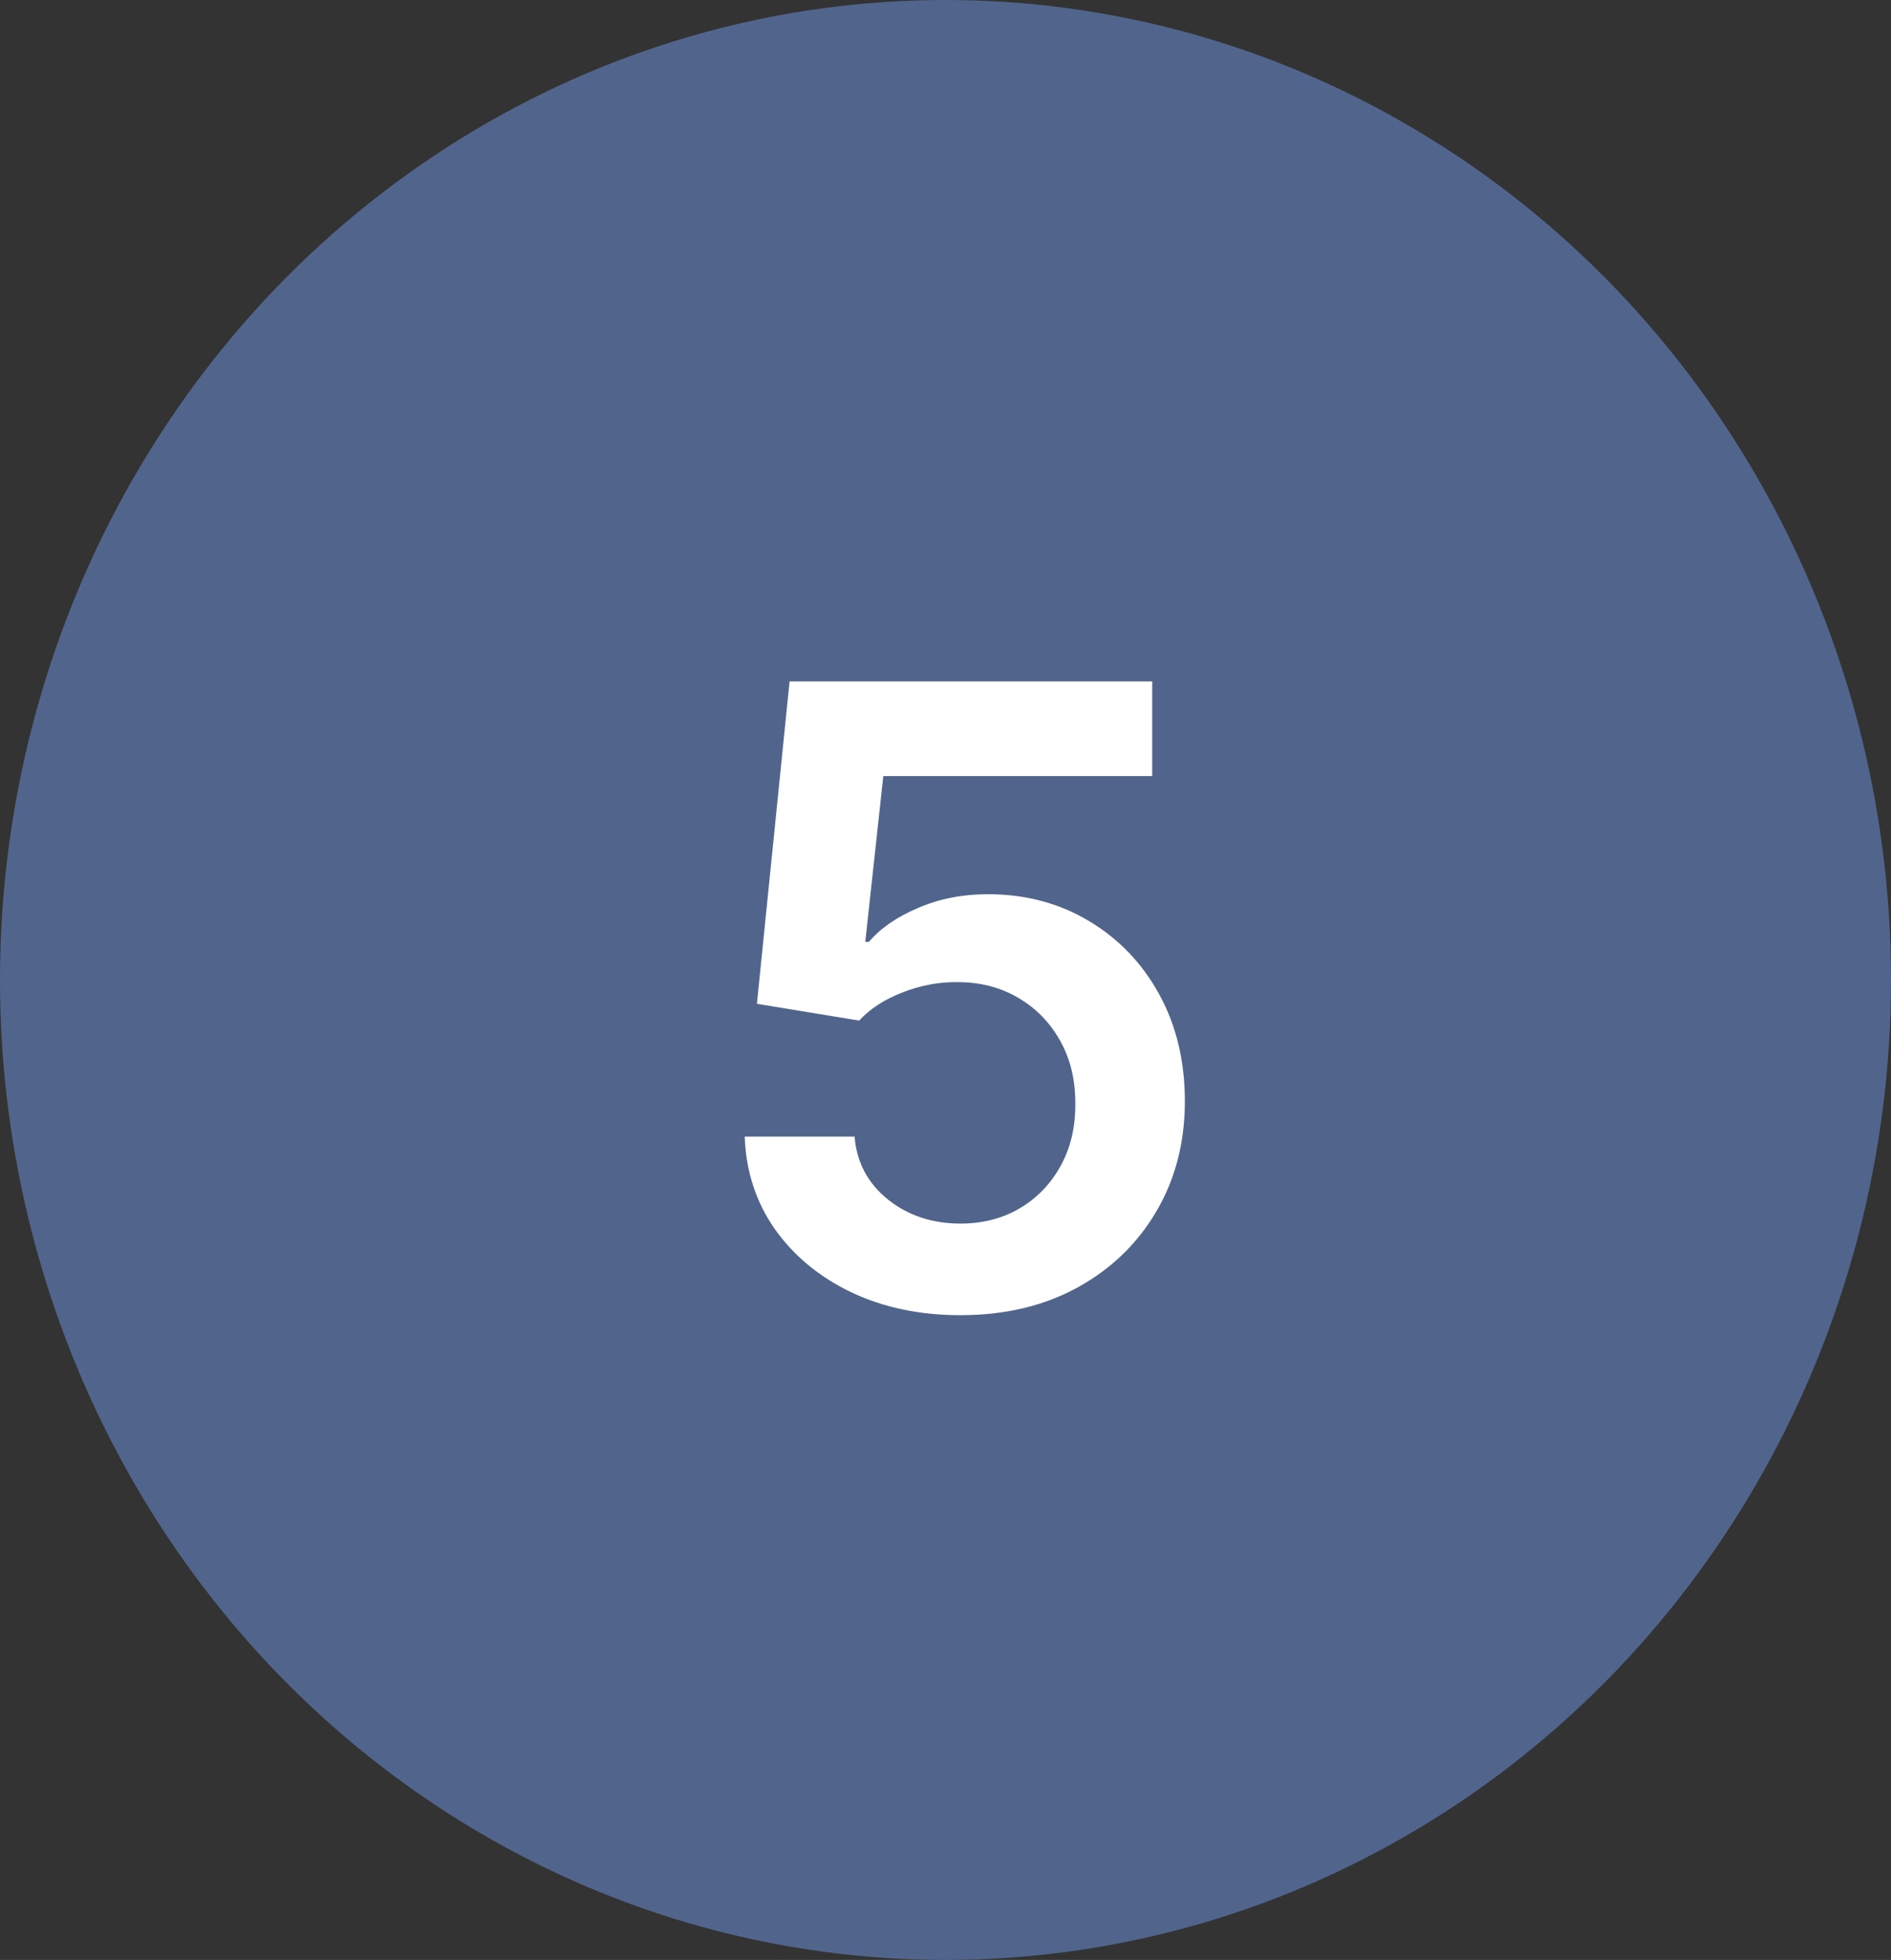
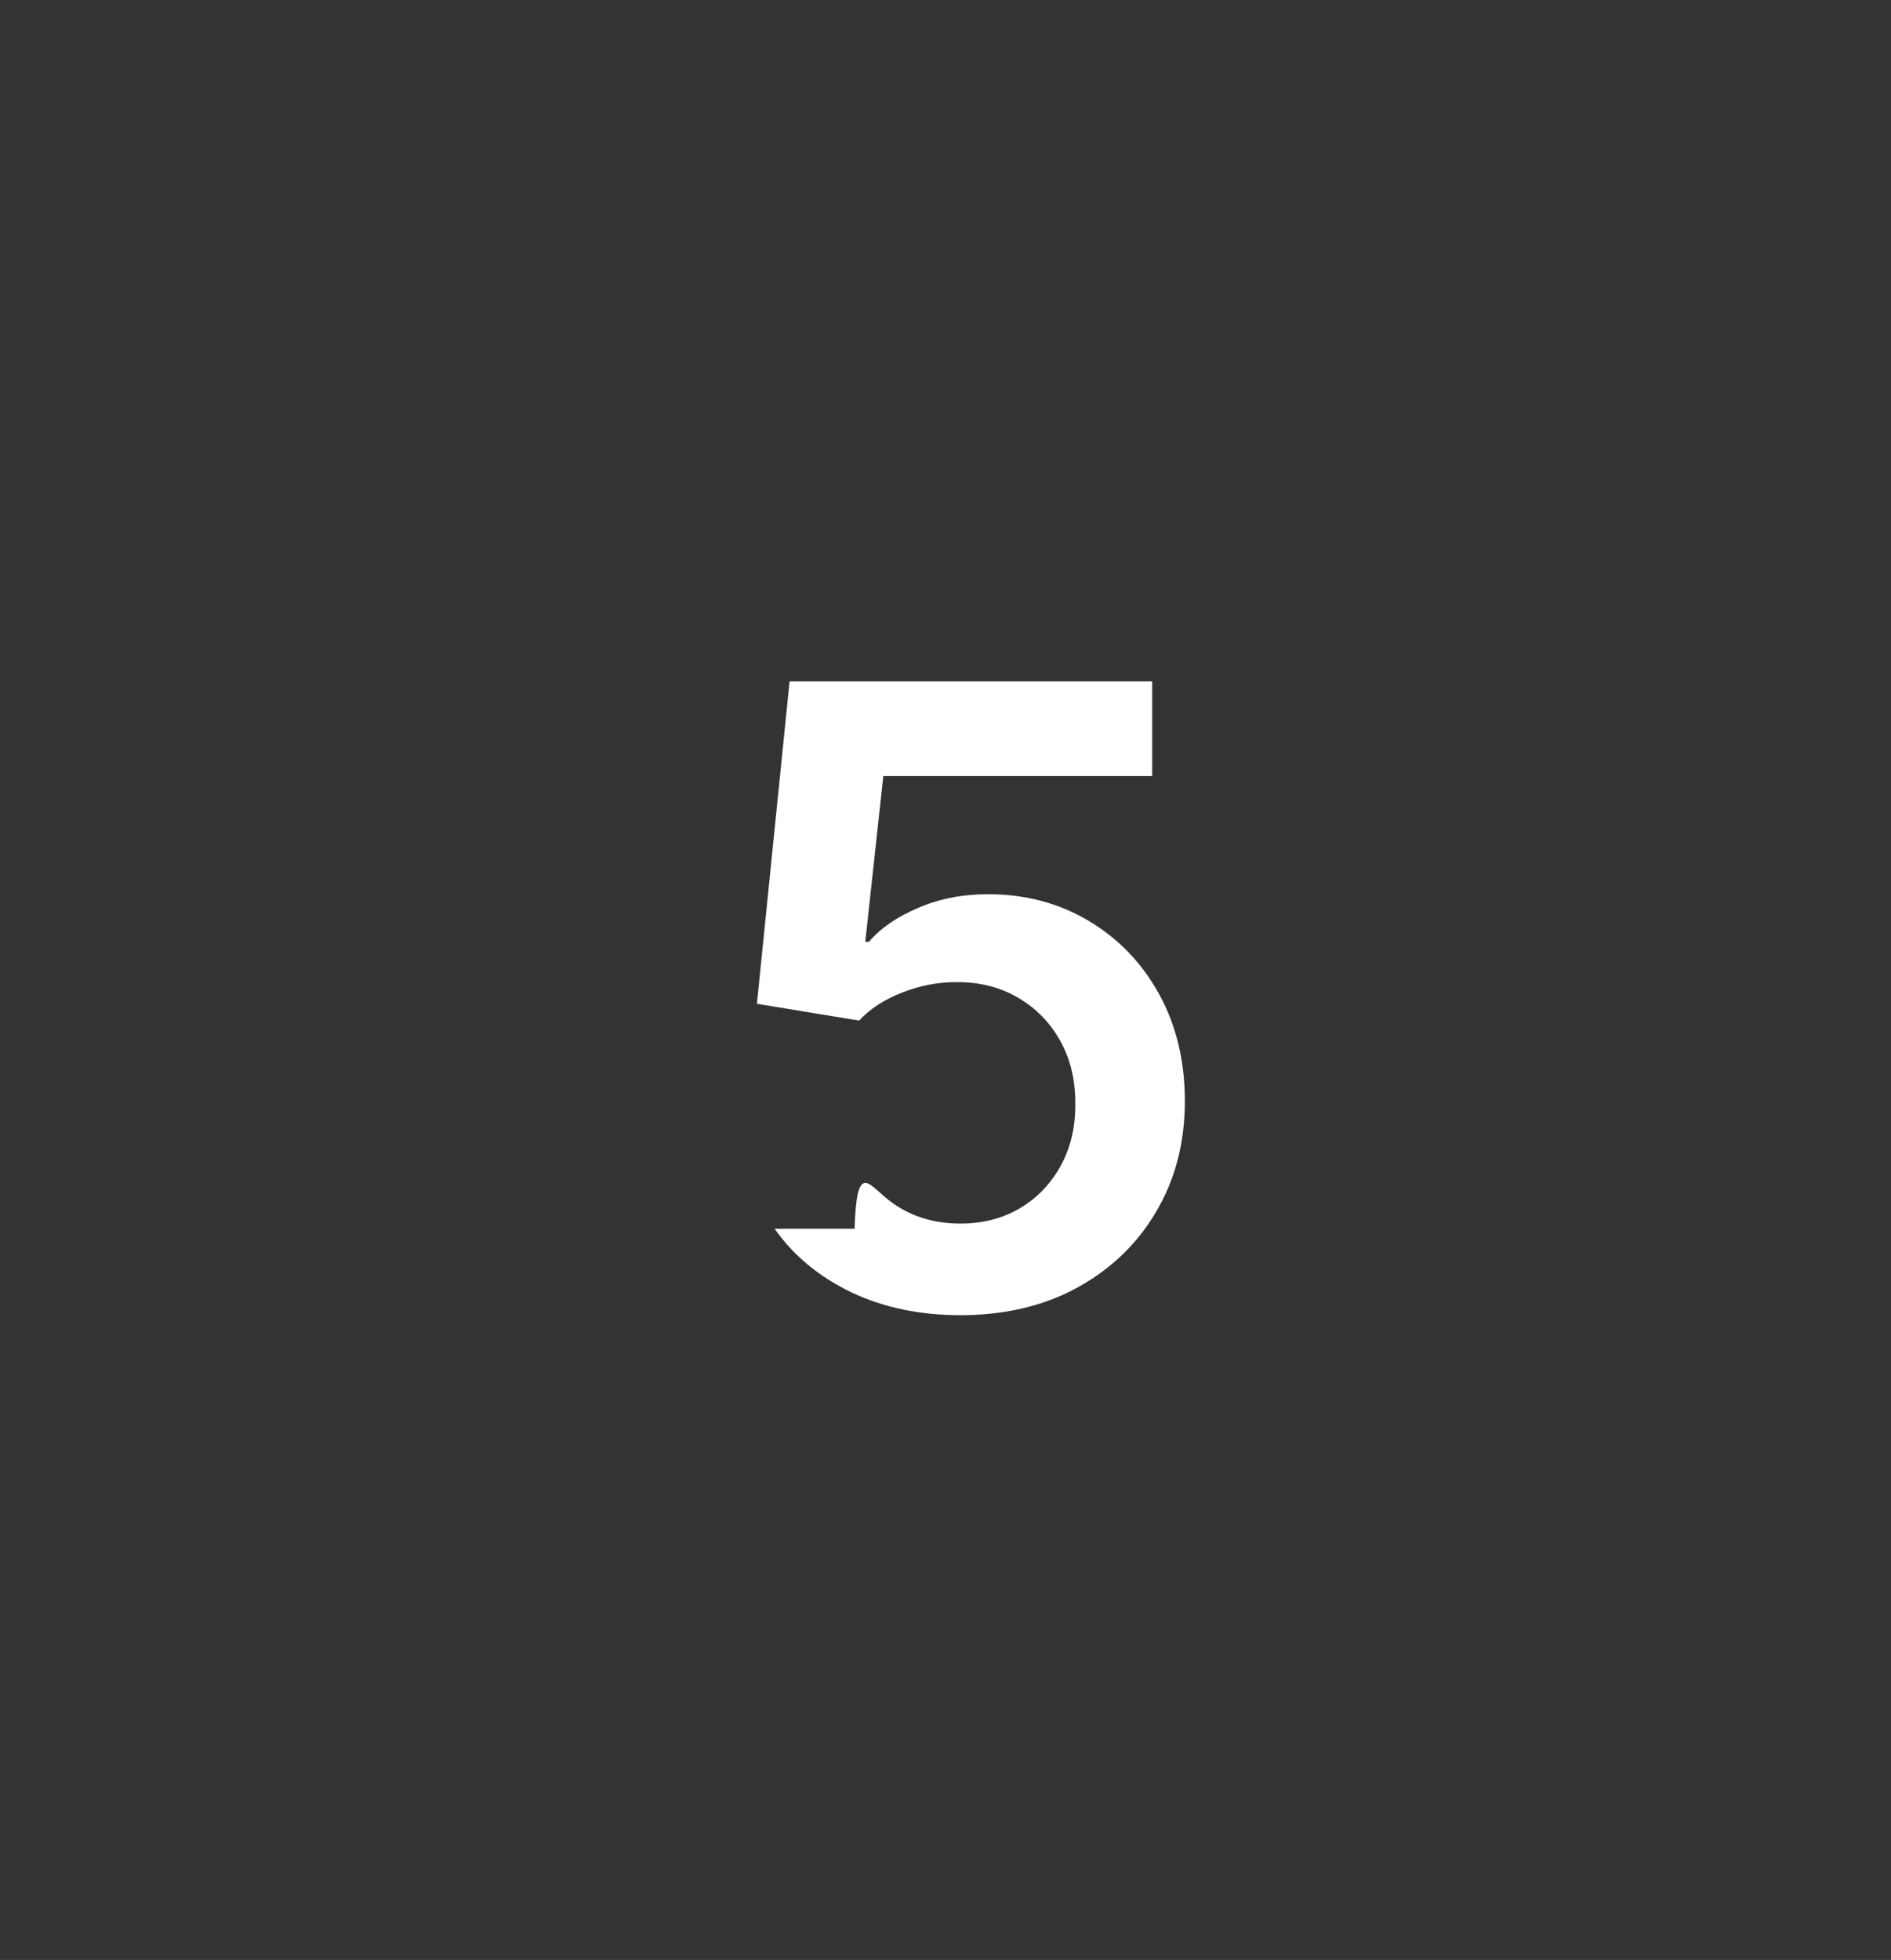
<svg xmlns="http://www.w3.org/2000/svg" width="55" height="57" viewBox="0 0 55 57" fill="none">
  <rect x="0" y="0" width="55" height="57" fill="#333333" stroke="none" />
-   <ellipse cx="27.5" cy="28.5" rx="27.5" ry="28.5" fill="#51658C" />
-   <path d="M27.937 38.249C26.753 38.249 25.694 38.027 24.759 37.583C23.823 37.133 23.081 36.517 22.53 35.736C21.986 34.955 21.696 34.061 21.66 33.055H24.856C24.915 33.801 25.238 34.41 25.824 34.884C26.41 35.351 27.114 35.585 27.937 35.585C28.582 35.585 29.156 35.437 29.659 35.141C30.162 34.845 30.559 34.434 30.849 33.907C31.139 33.381 31.281 32.78 31.275 32.105C31.281 31.419 31.136 30.809 30.84 30.276C30.544 29.744 30.139 29.326 29.624 29.024C29.109 28.717 28.517 28.563 27.848 28.563C27.303 28.557 26.768 28.658 26.241 28.865C25.714 29.072 25.297 29.344 24.989 29.681L22.015 29.193L22.965 19.818H33.512V22.57H25.691L25.167 27.391H25.273C25.611 26.994 26.087 26.666 26.703 26.405C27.318 26.139 27.993 26.006 28.727 26.006C29.828 26.006 30.81 26.267 31.674 26.787C32.538 27.302 33.219 28.012 33.716 28.918C34.213 29.823 34.462 30.859 34.462 32.025C34.462 33.227 34.184 34.298 33.627 35.239C33.077 36.174 32.311 36.911 31.328 37.45C30.352 37.982 29.221 38.249 27.937 38.249Z" fill="white" />
+   <path d="M27.937 38.249C26.753 38.249 25.694 38.027 24.759 37.583C23.823 37.133 23.081 36.517 22.53 35.736H24.856C24.915 33.801 25.238 34.41 25.824 34.884C26.41 35.351 27.114 35.585 27.937 35.585C28.582 35.585 29.156 35.437 29.659 35.141C30.162 34.845 30.559 34.434 30.849 33.907C31.139 33.381 31.281 32.78 31.275 32.105C31.281 31.419 31.136 30.809 30.84 30.276C30.544 29.744 30.139 29.326 29.624 29.024C29.109 28.717 28.517 28.563 27.848 28.563C27.303 28.557 26.768 28.658 26.241 28.865C25.714 29.072 25.297 29.344 24.989 29.681L22.015 29.193L22.965 19.818H33.512V22.57H25.691L25.167 27.391H25.273C25.611 26.994 26.087 26.666 26.703 26.405C27.318 26.139 27.993 26.006 28.727 26.006C29.828 26.006 30.81 26.267 31.674 26.787C32.538 27.302 33.219 28.012 33.716 28.918C34.213 29.823 34.462 30.859 34.462 32.025C34.462 33.227 34.184 34.298 33.627 35.239C33.077 36.174 32.311 36.911 31.328 37.45C30.352 37.982 29.221 38.249 27.937 38.249Z" fill="white" />
</svg>